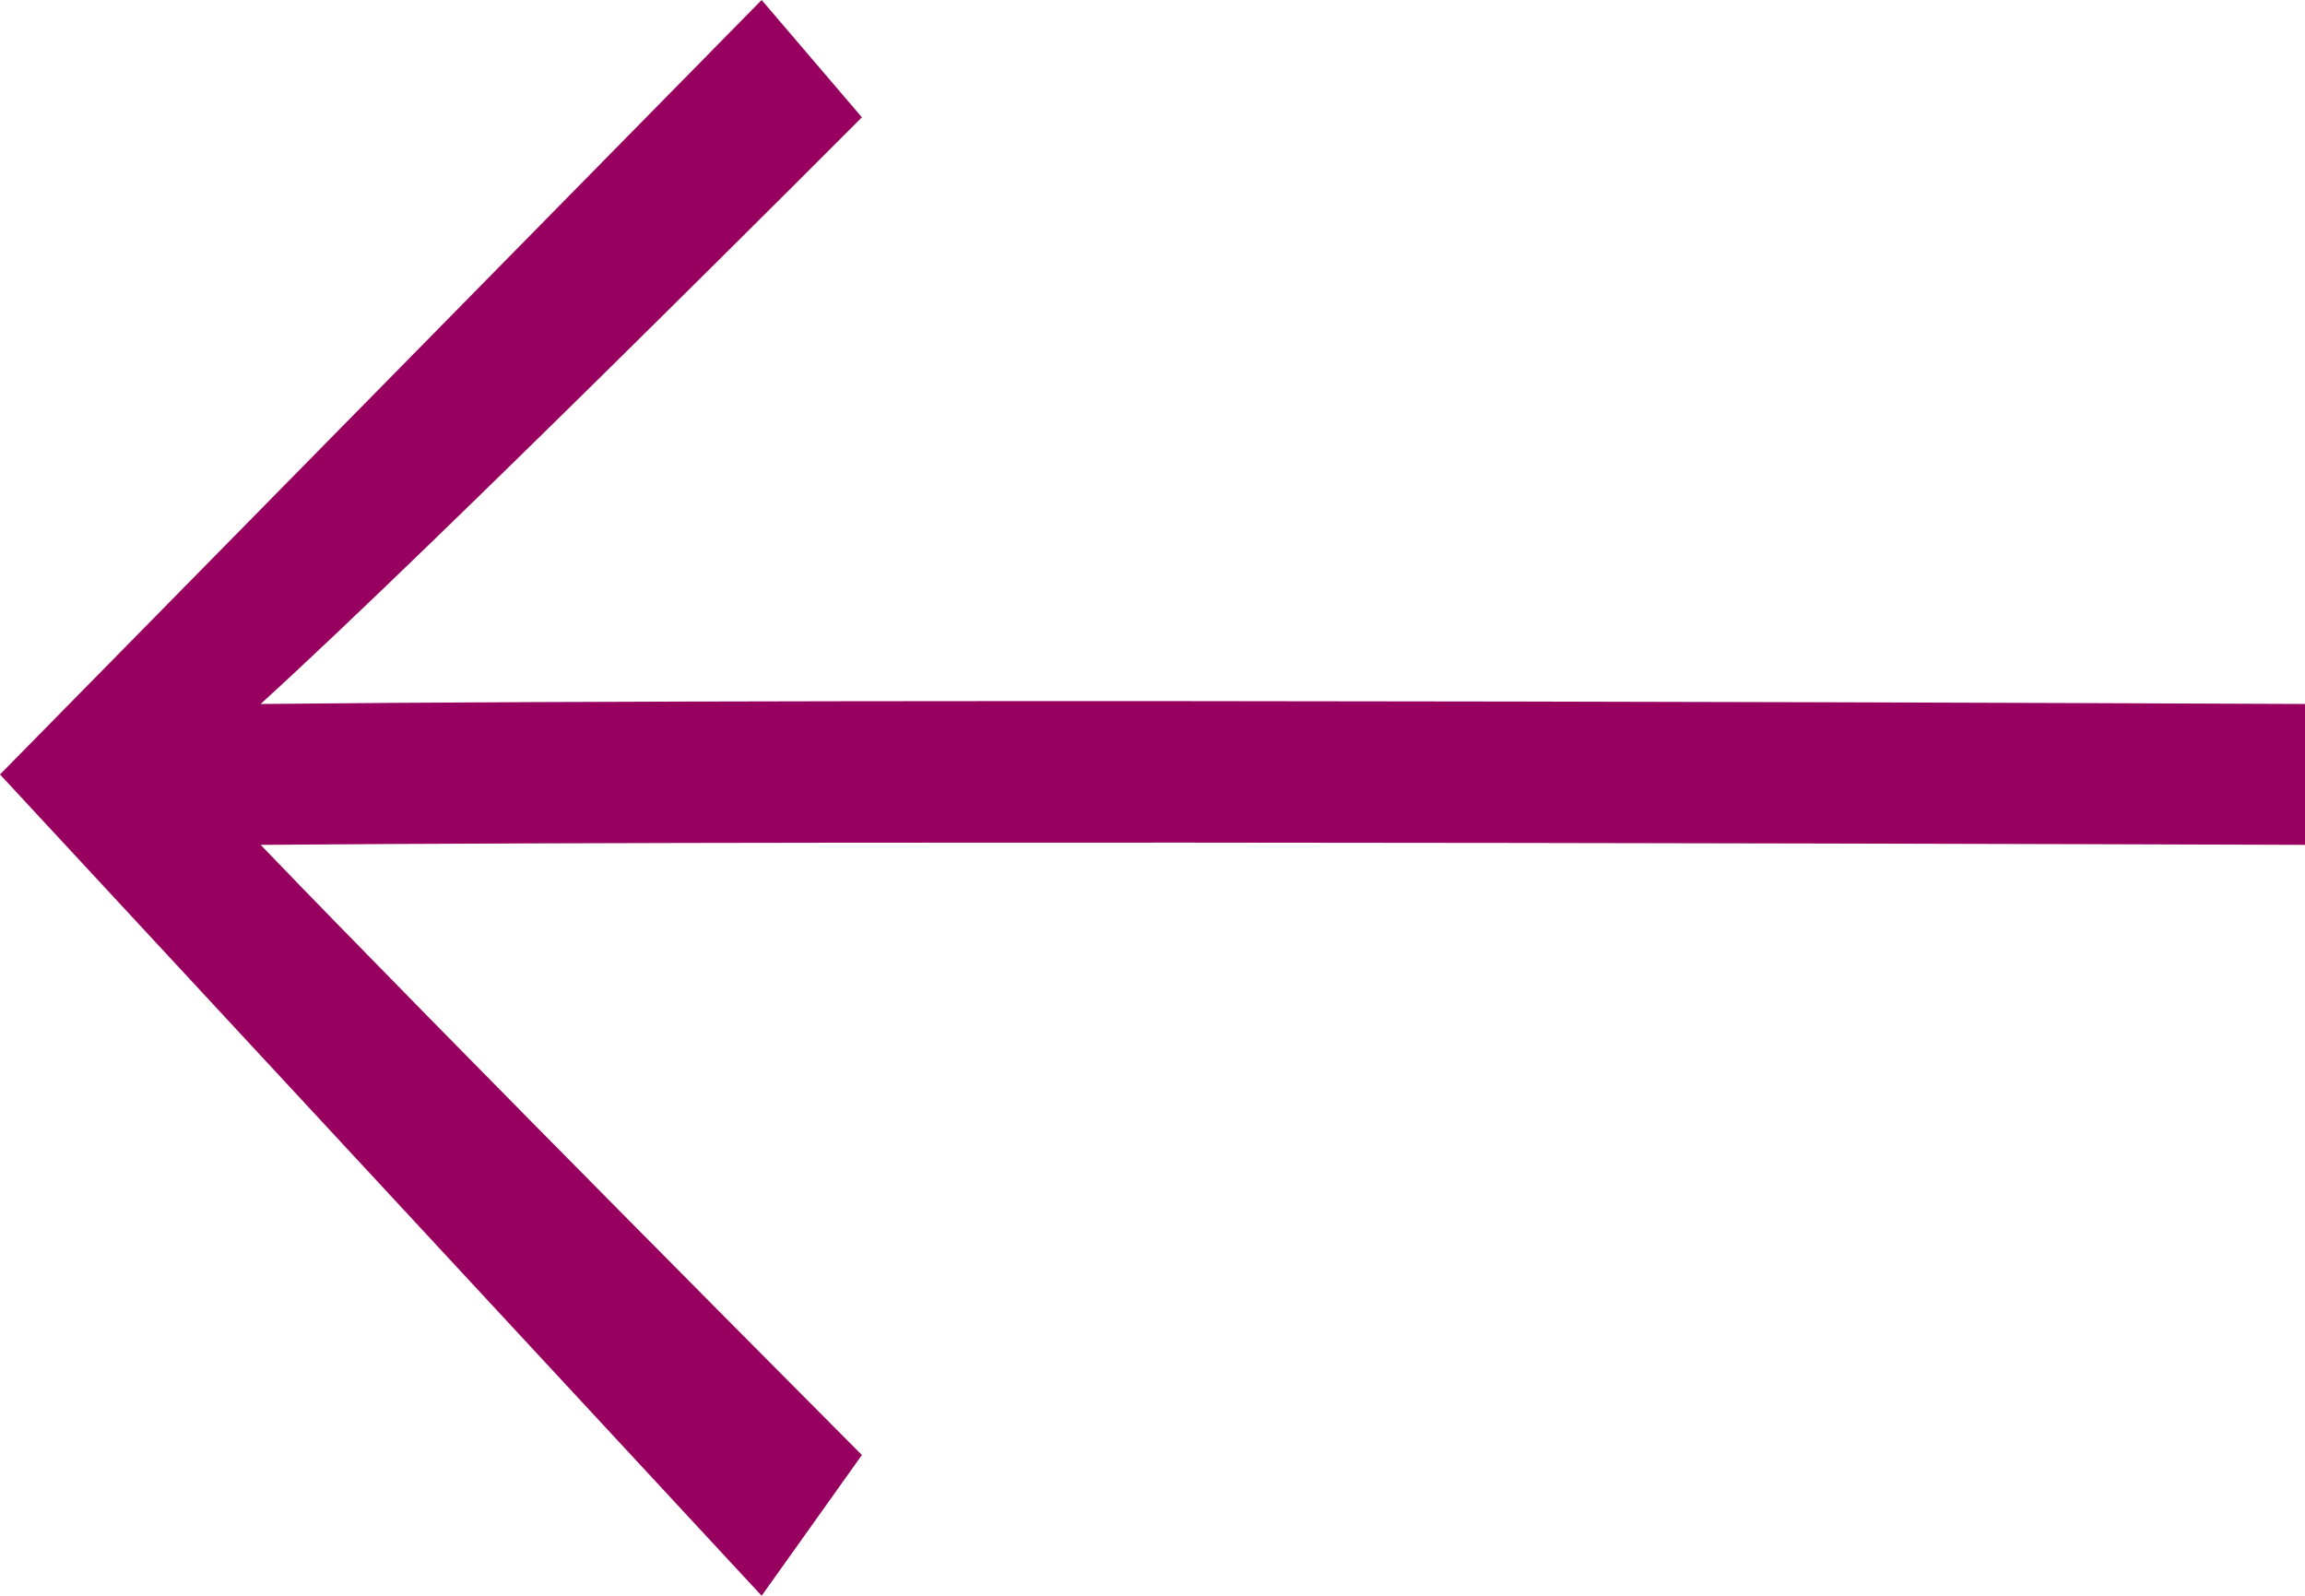
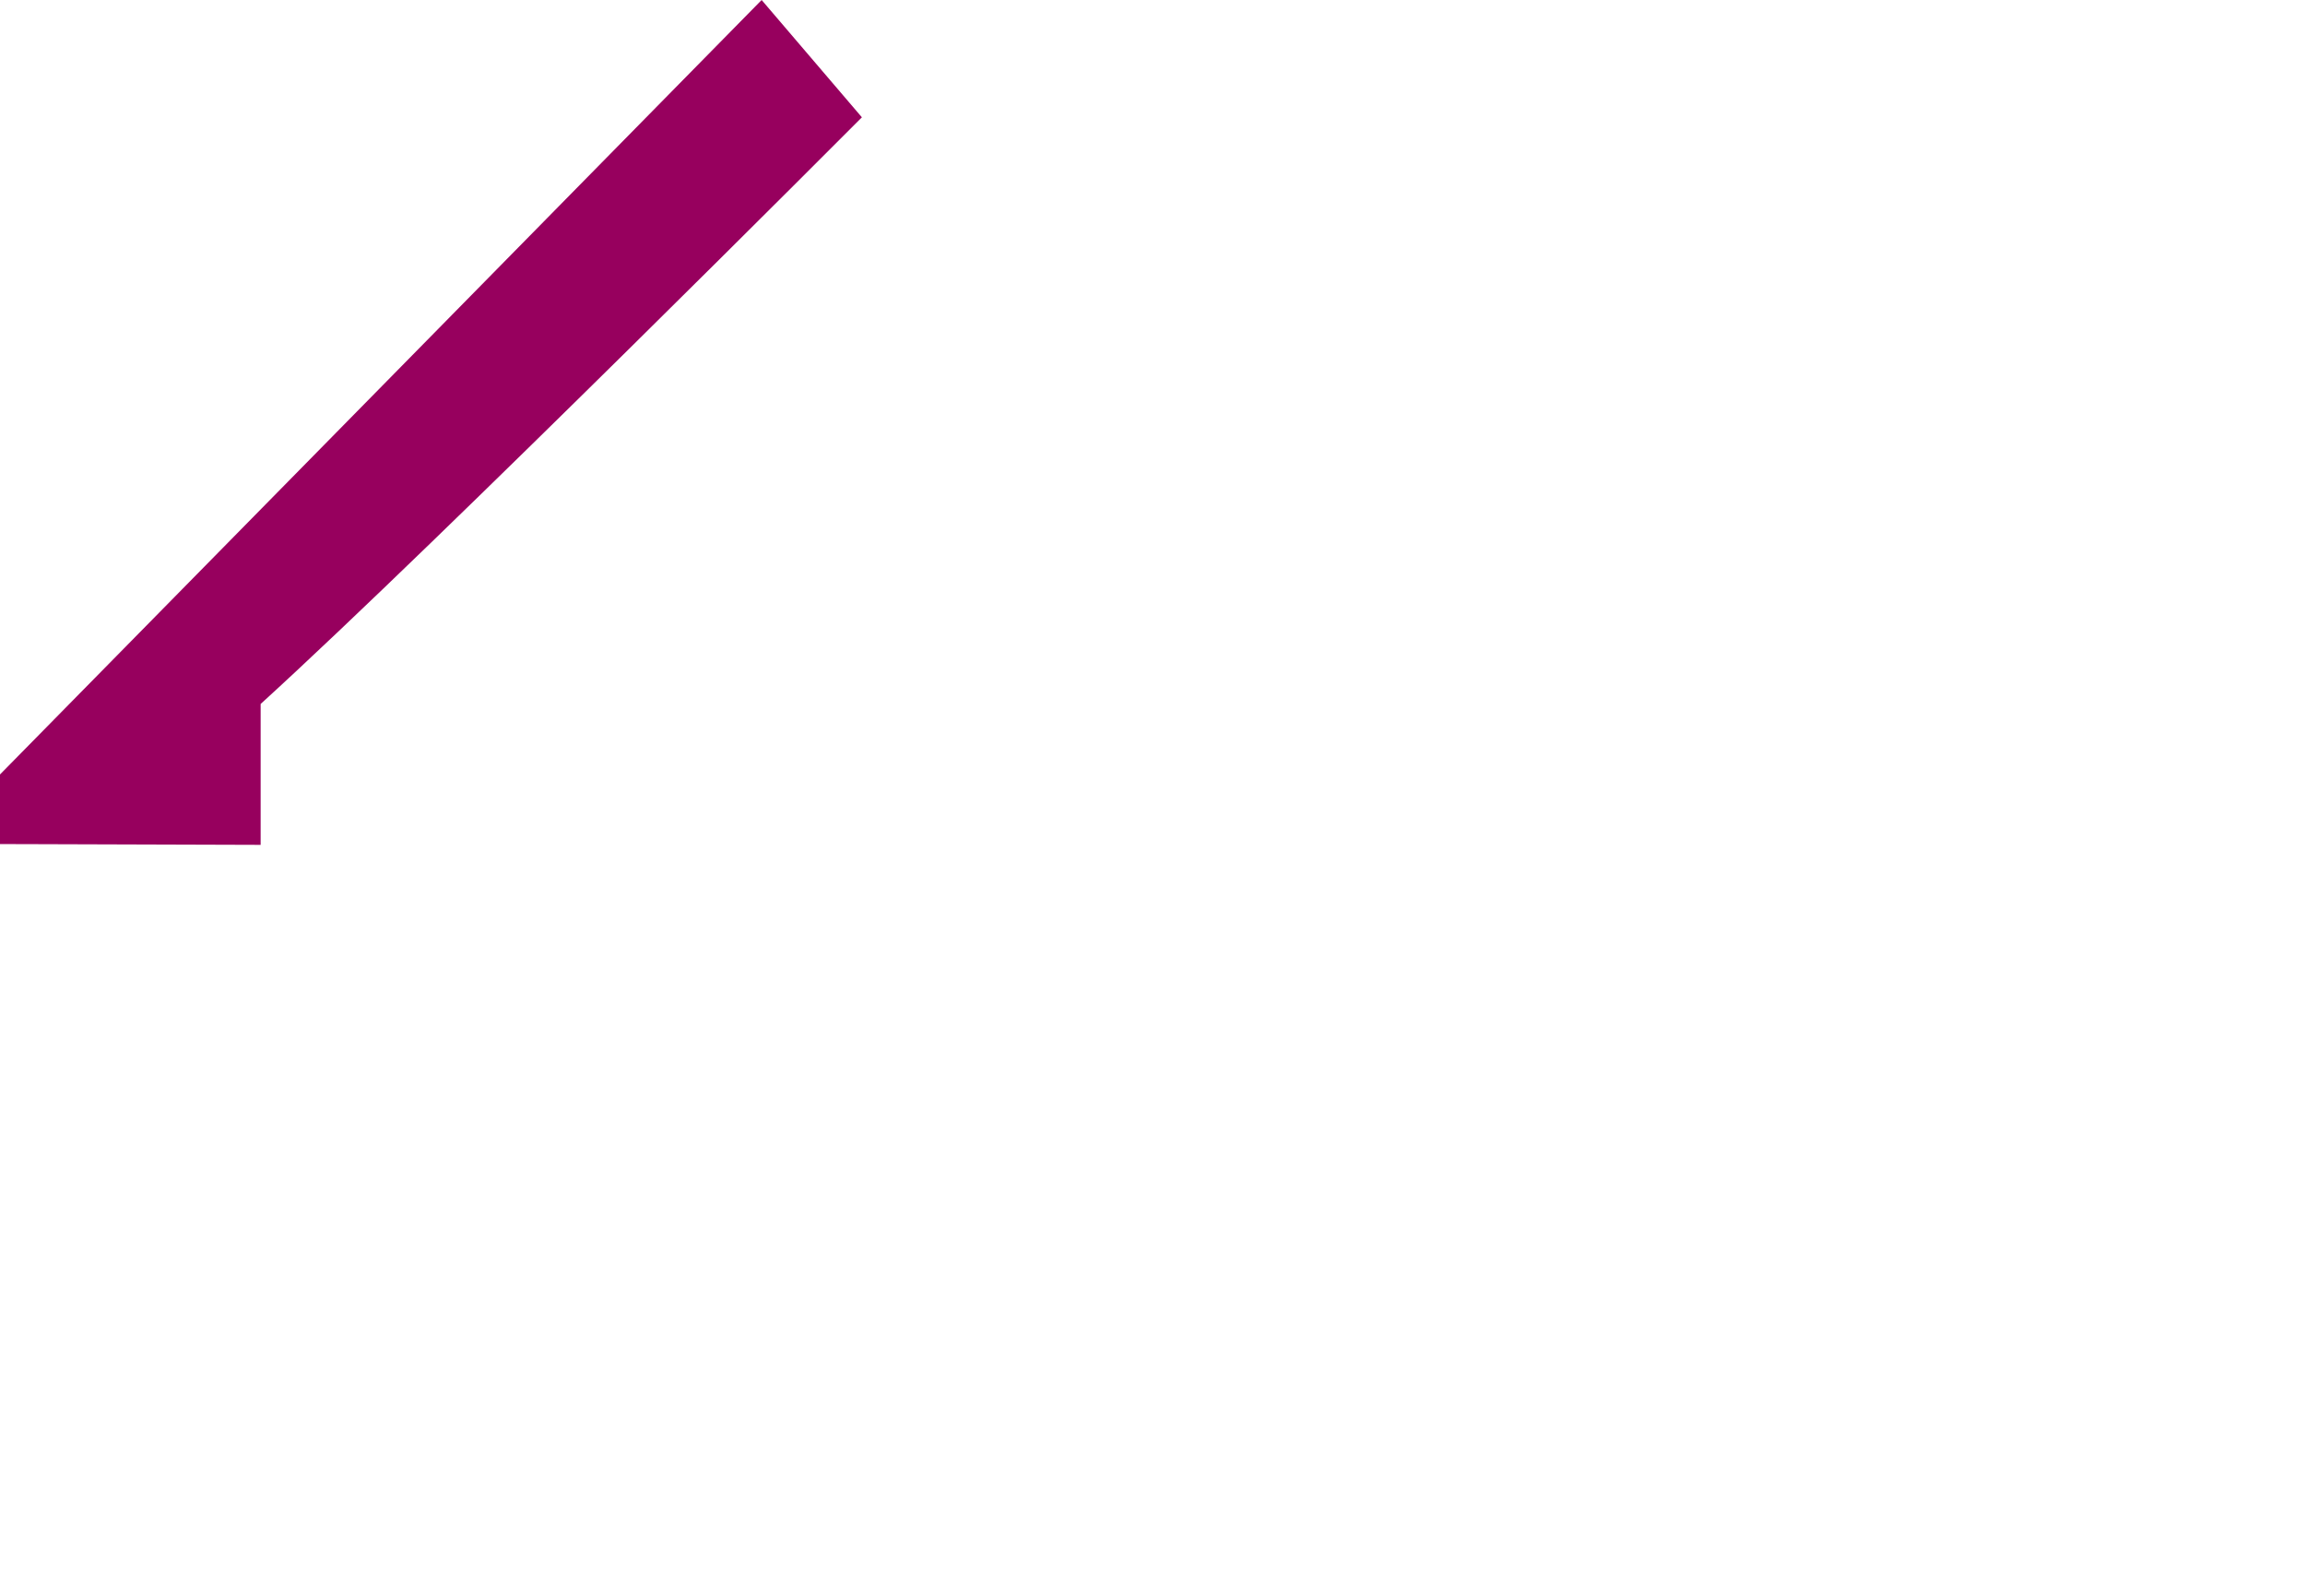
<svg xmlns="http://www.w3.org/2000/svg" id="Arrow_Left_Black" data-name="Arrow Left Black" width="24.462" height="16.935" viewBox="0 0 24.462 16.935">
-   <path id="Arrow_Left_Black-2" data-name="Arrow Left Black" d="M-30.917,0l1.064,1.245s-4.467,4.483-6.381,6.226c6.717-.069,21.7,0,21.7,0V8.966s-14.984-.054-21.7,0c1.914,1.992,6.381,6.475,6.381,6.475l-1.064,1.494L-39,8.219Z" transform="translate(39)" fill="#97005e" />
+   <path id="Arrow_Left_Black-2" data-name="Arrow Left Black" d="M-30.917,0l1.064,1.245s-4.467,4.483-6.381,6.226V8.966s-14.984-.054-21.7,0c1.914,1.992,6.381,6.475,6.381,6.475l-1.064,1.494L-39,8.219Z" transform="translate(39)" fill="#97005e" />
</svg>